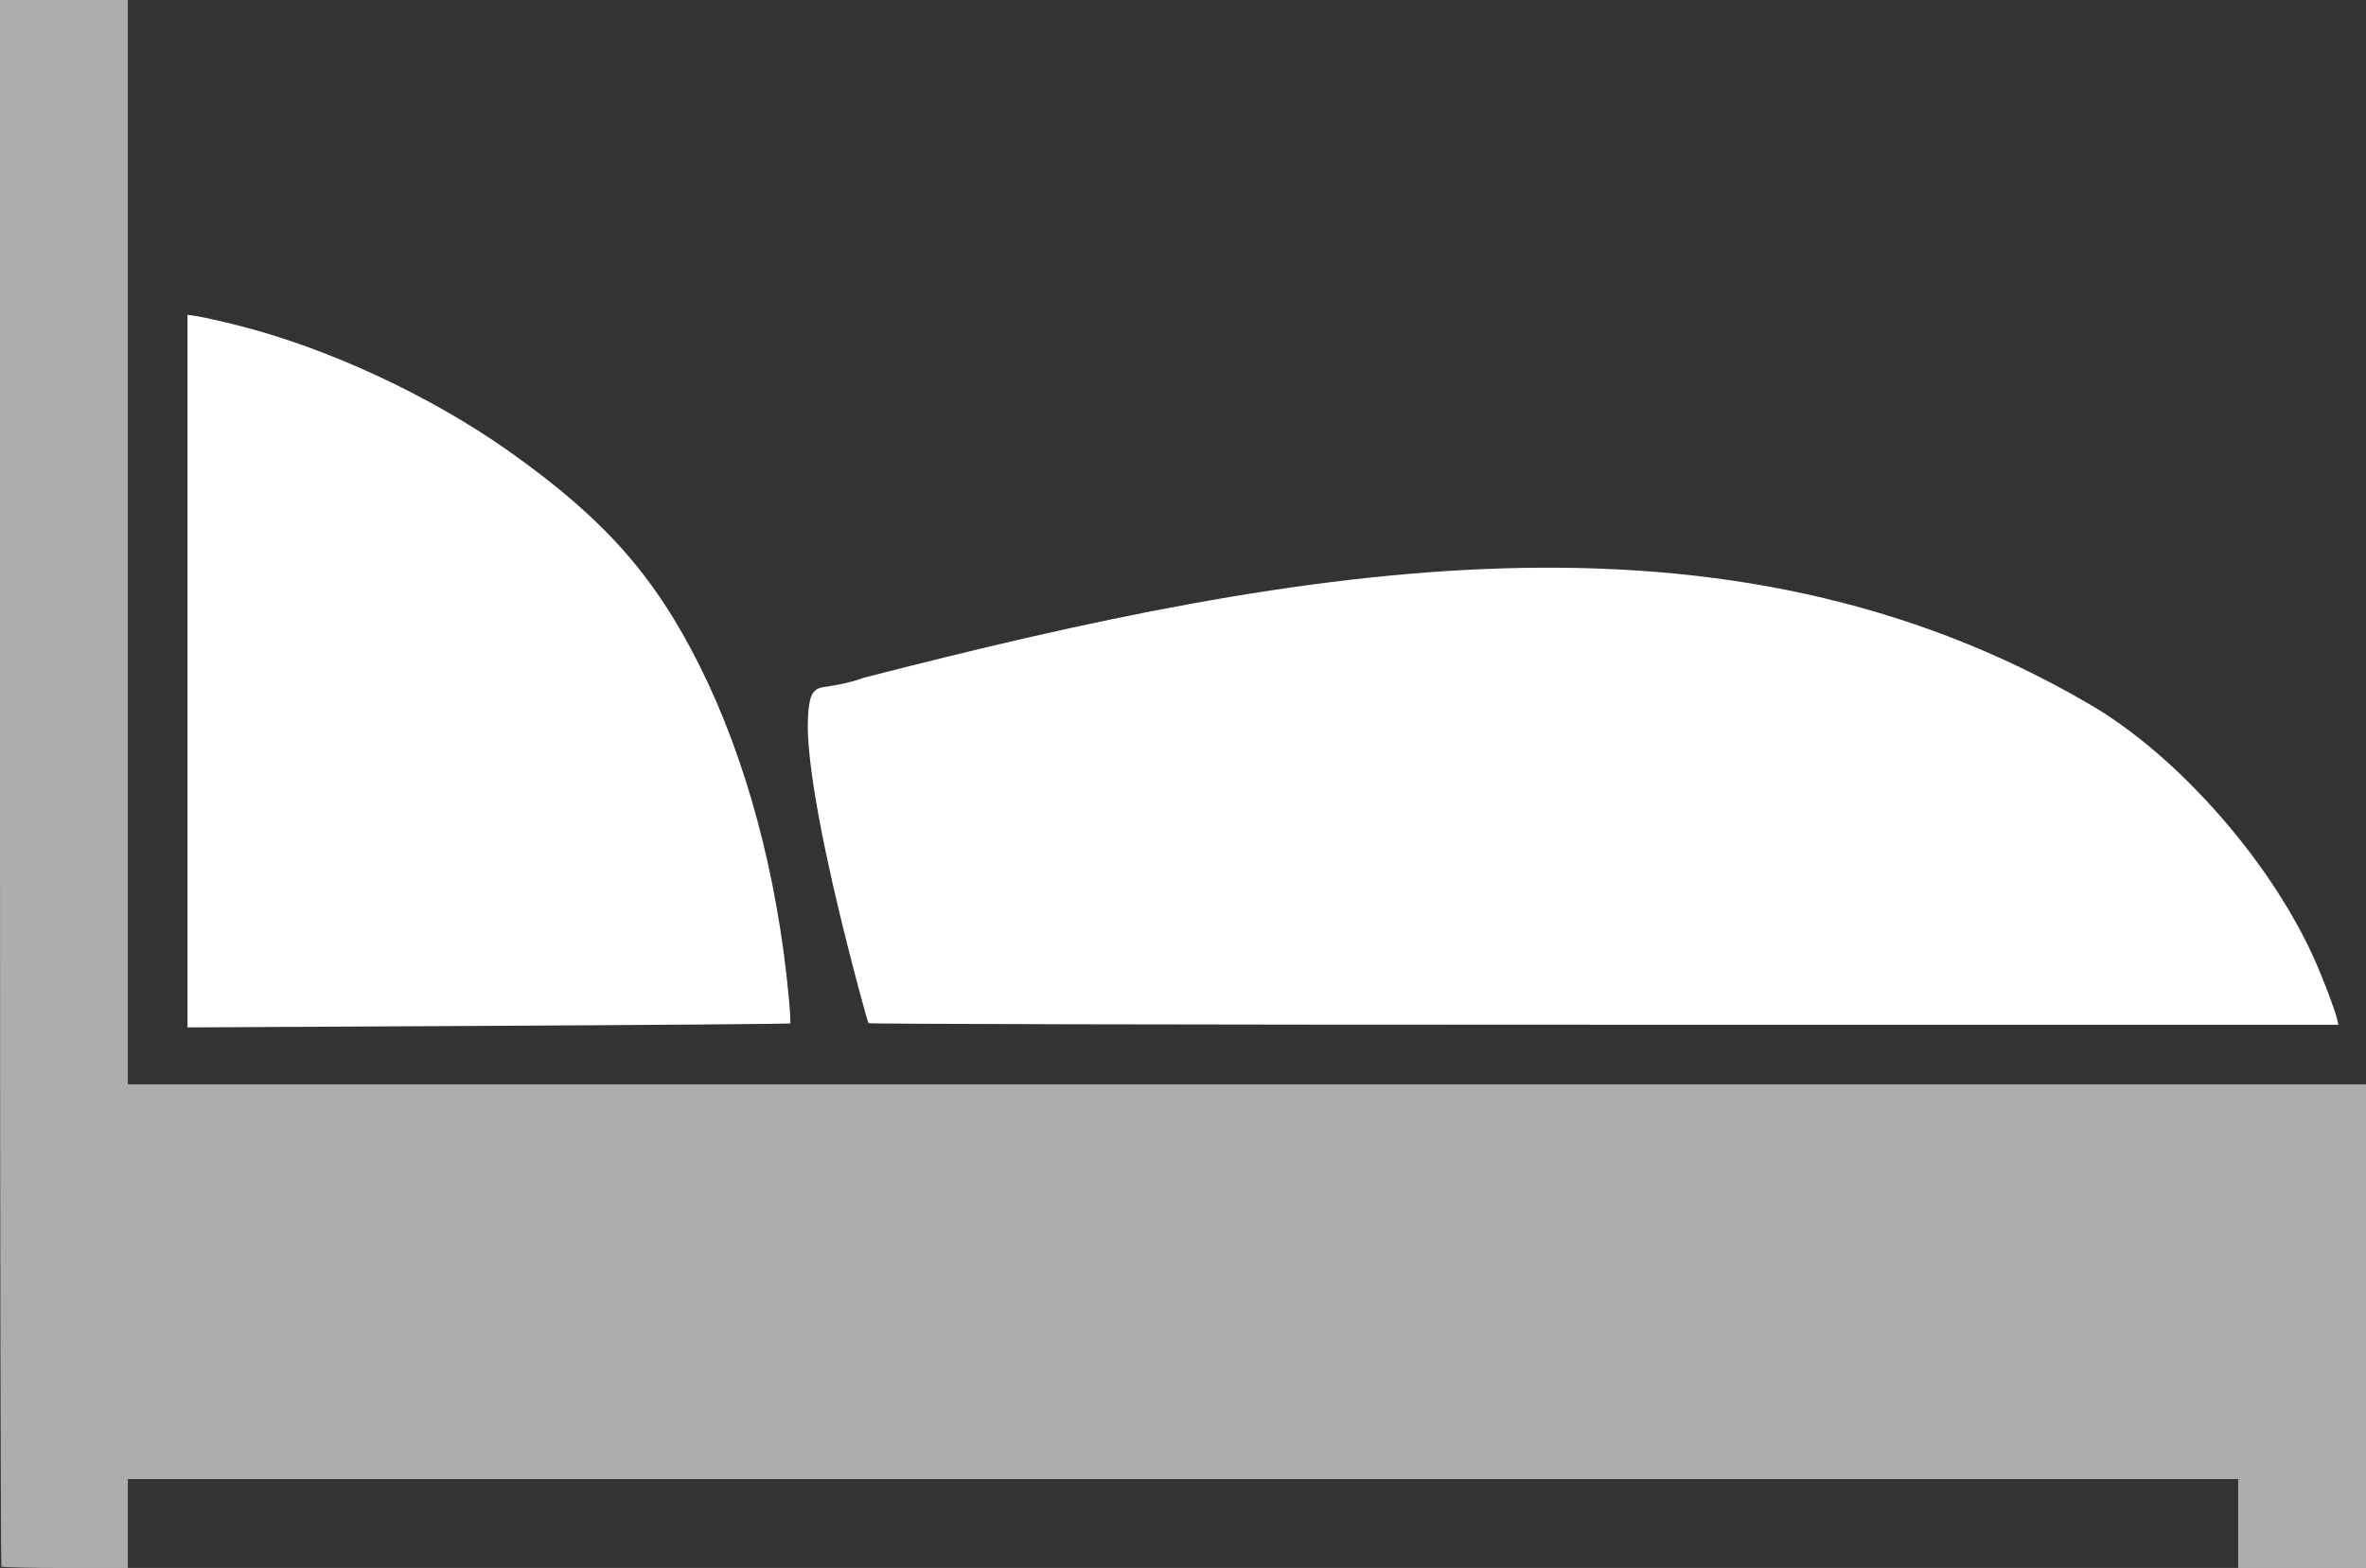
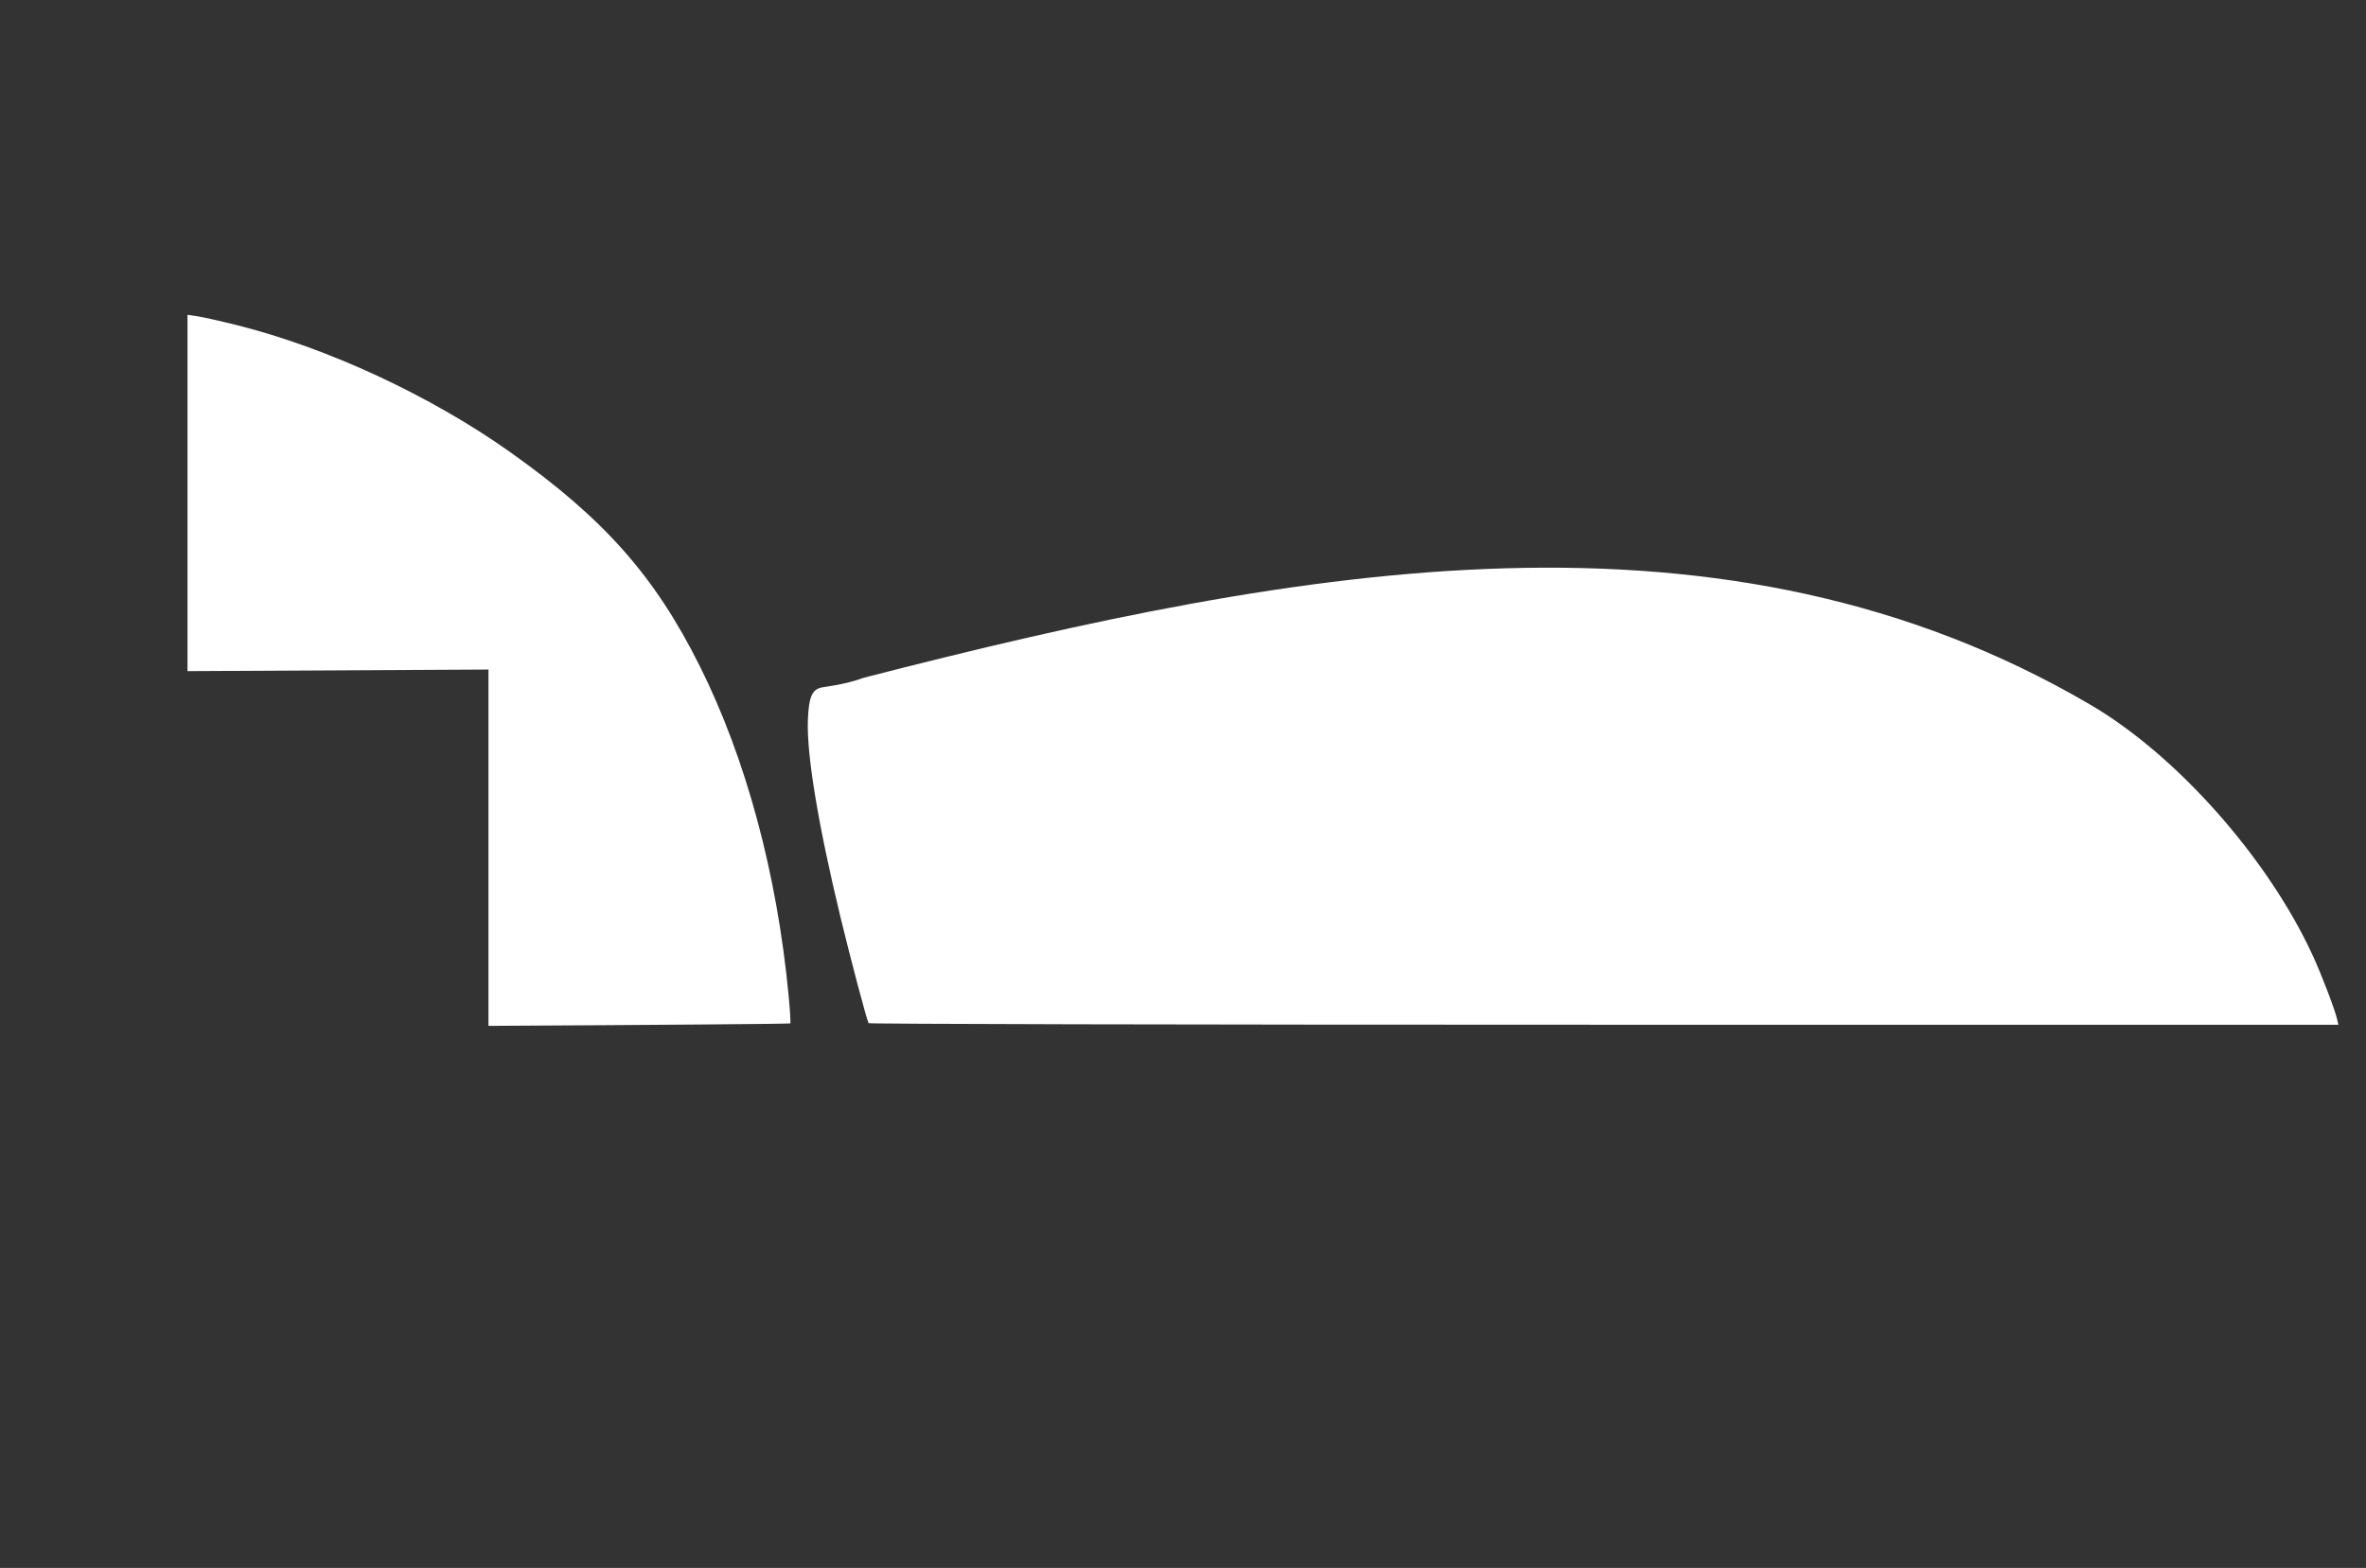
<svg xmlns="http://www.w3.org/2000/svg" id="svg4138" height="16.45mm" viewBox="0 0 87.944 58.287" width="24.82mm" version="1.1">
  <rect x="0" y="0" width="87.944" height="58.287" fill="#333333" stroke="none" />
-   <path id="path4723" fill="#fff" opacity=".6" d="m0.053 58.234c-0.029-0.029-0.053-13.144-0.053-29.143v-29.091h2.376 2.376v20.155 20.155h83.192v8.989 8.989h-2.376-2.376v-2.653-0.653h-78.44v3.306h-2.323c-1.278 0-2.347-0.024-2.376-0.053z" />
-   <path id="path4723-5" fill="#fff" d="m6.969 24.949v-13.246l0.376 0.056c0.207 0.031 0.873 0.181 1.48 0.333 3.364 0.844 7.193 2.625 10.142 4.718 3.49 2.477 5.366 4.595 7.042 7.948 1.72 3.443 2.872 7.715 3.303 12.245 0.053 0.555 0.081 1.024 0.063 1.042s-5.067 0.059-11.219 0.091l-11.186 0.058v-13.246zm25.315 13.084c-0.062-0.101-0.675-2.413-1.041-3.928-0.831-3.439-1.265-6.063-1.214-7.344 0.034-0.854 0.152-1.129 0.515-1.206 0.123-0.026 0.855-0.101 1.569-0.362 16.458-4.235 32.006-6.946 45.578 1 3.211 1.875 6.609 5.707 8.275 9.33 0.328 0.713 0.814 1.984 0.901 2.353l0.051 0.218h-27.299c-16.114 0-27.315-0.027-27.335-0.059z" />
+   <path id="path4723-5" fill="#fff" d="m6.969 24.949v-13.246l0.376 0.056c0.207 0.031 0.873 0.181 1.48 0.333 3.364 0.844 7.193 2.625 10.142 4.718 3.49 2.477 5.366 4.595 7.042 7.948 1.72 3.443 2.872 7.715 3.303 12.245 0.053 0.555 0.081 1.024 0.063 1.042s-5.067 0.059-11.219 0.091v-13.246zm25.315 13.084c-0.062-0.101-0.675-2.413-1.041-3.928-0.831-3.439-1.265-6.063-1.214-7.344 0.034-0.854 0.152-1.129 0.515-1.206 0.123-0.026 0.855-0.101 1.569-0.362 16.458-4.235 32.006-6.946 45.578 1 3.211 1.875 6.609 5.707 8.275 9.33 0.328 0.713 0.814 1.984 0.901 2.353l0.051 0.218h-27.299c-16.114 0-27.315-0.027-27.335-0.059z" />
</svg>